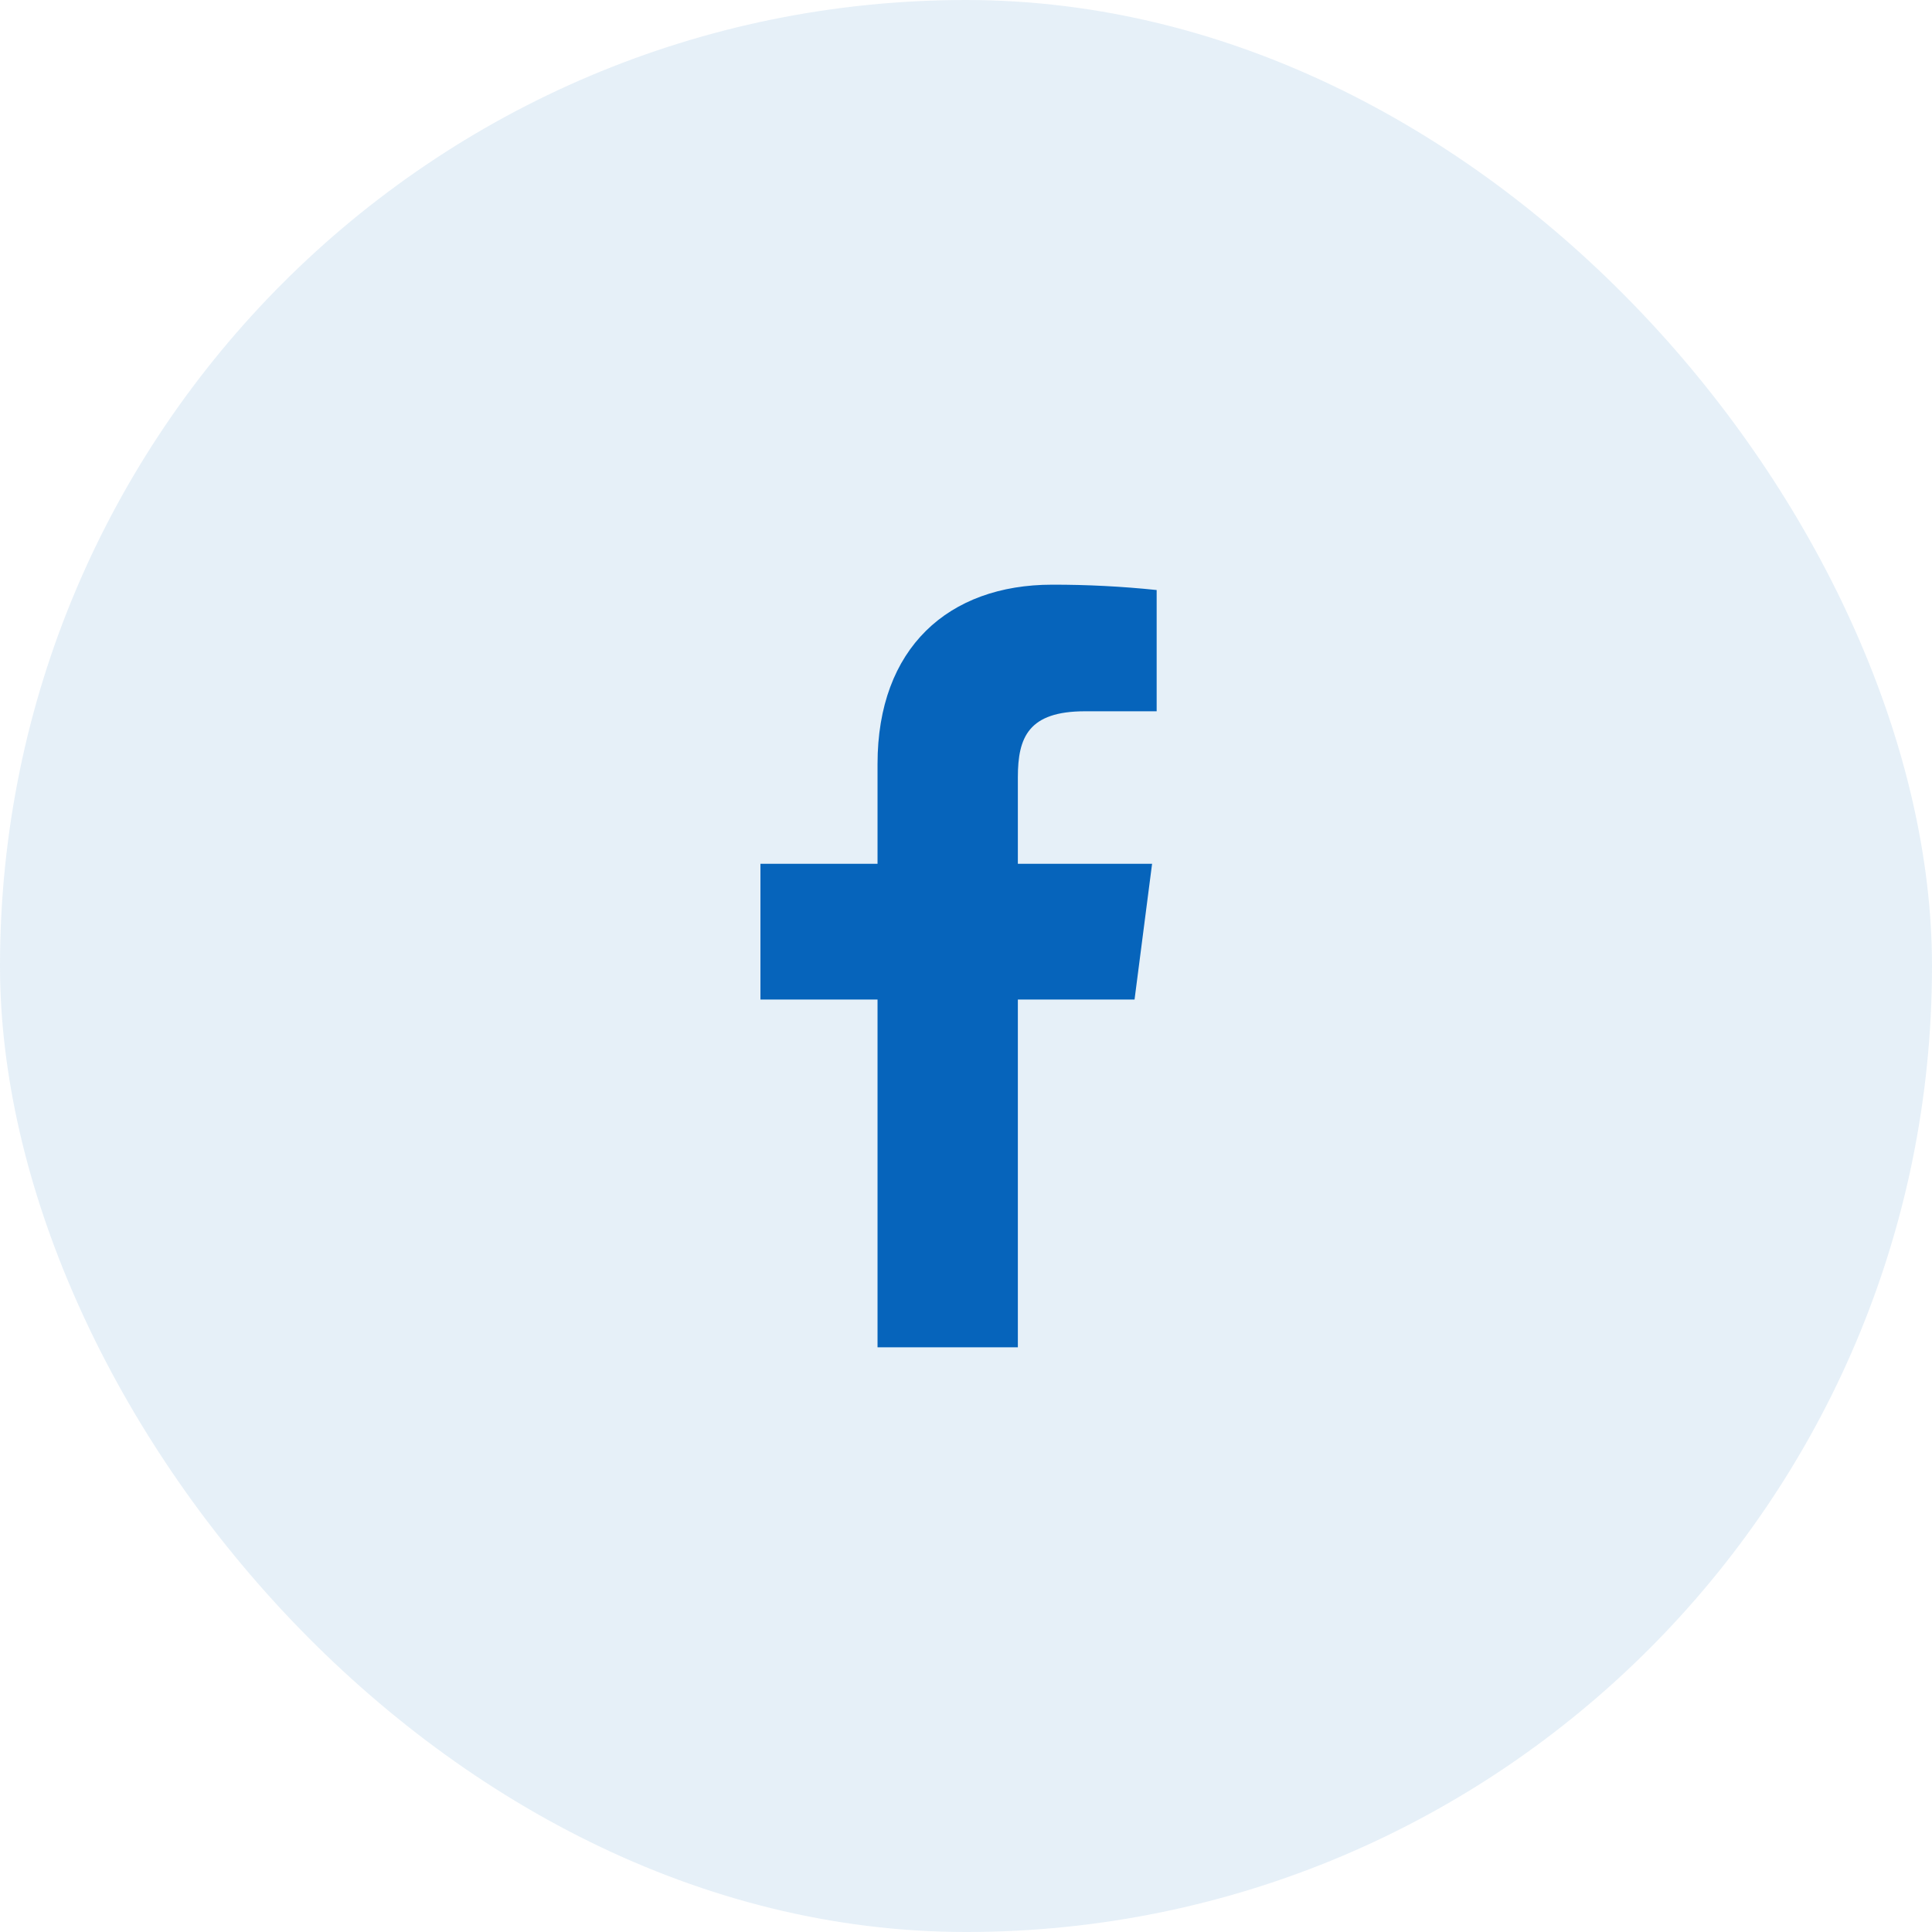
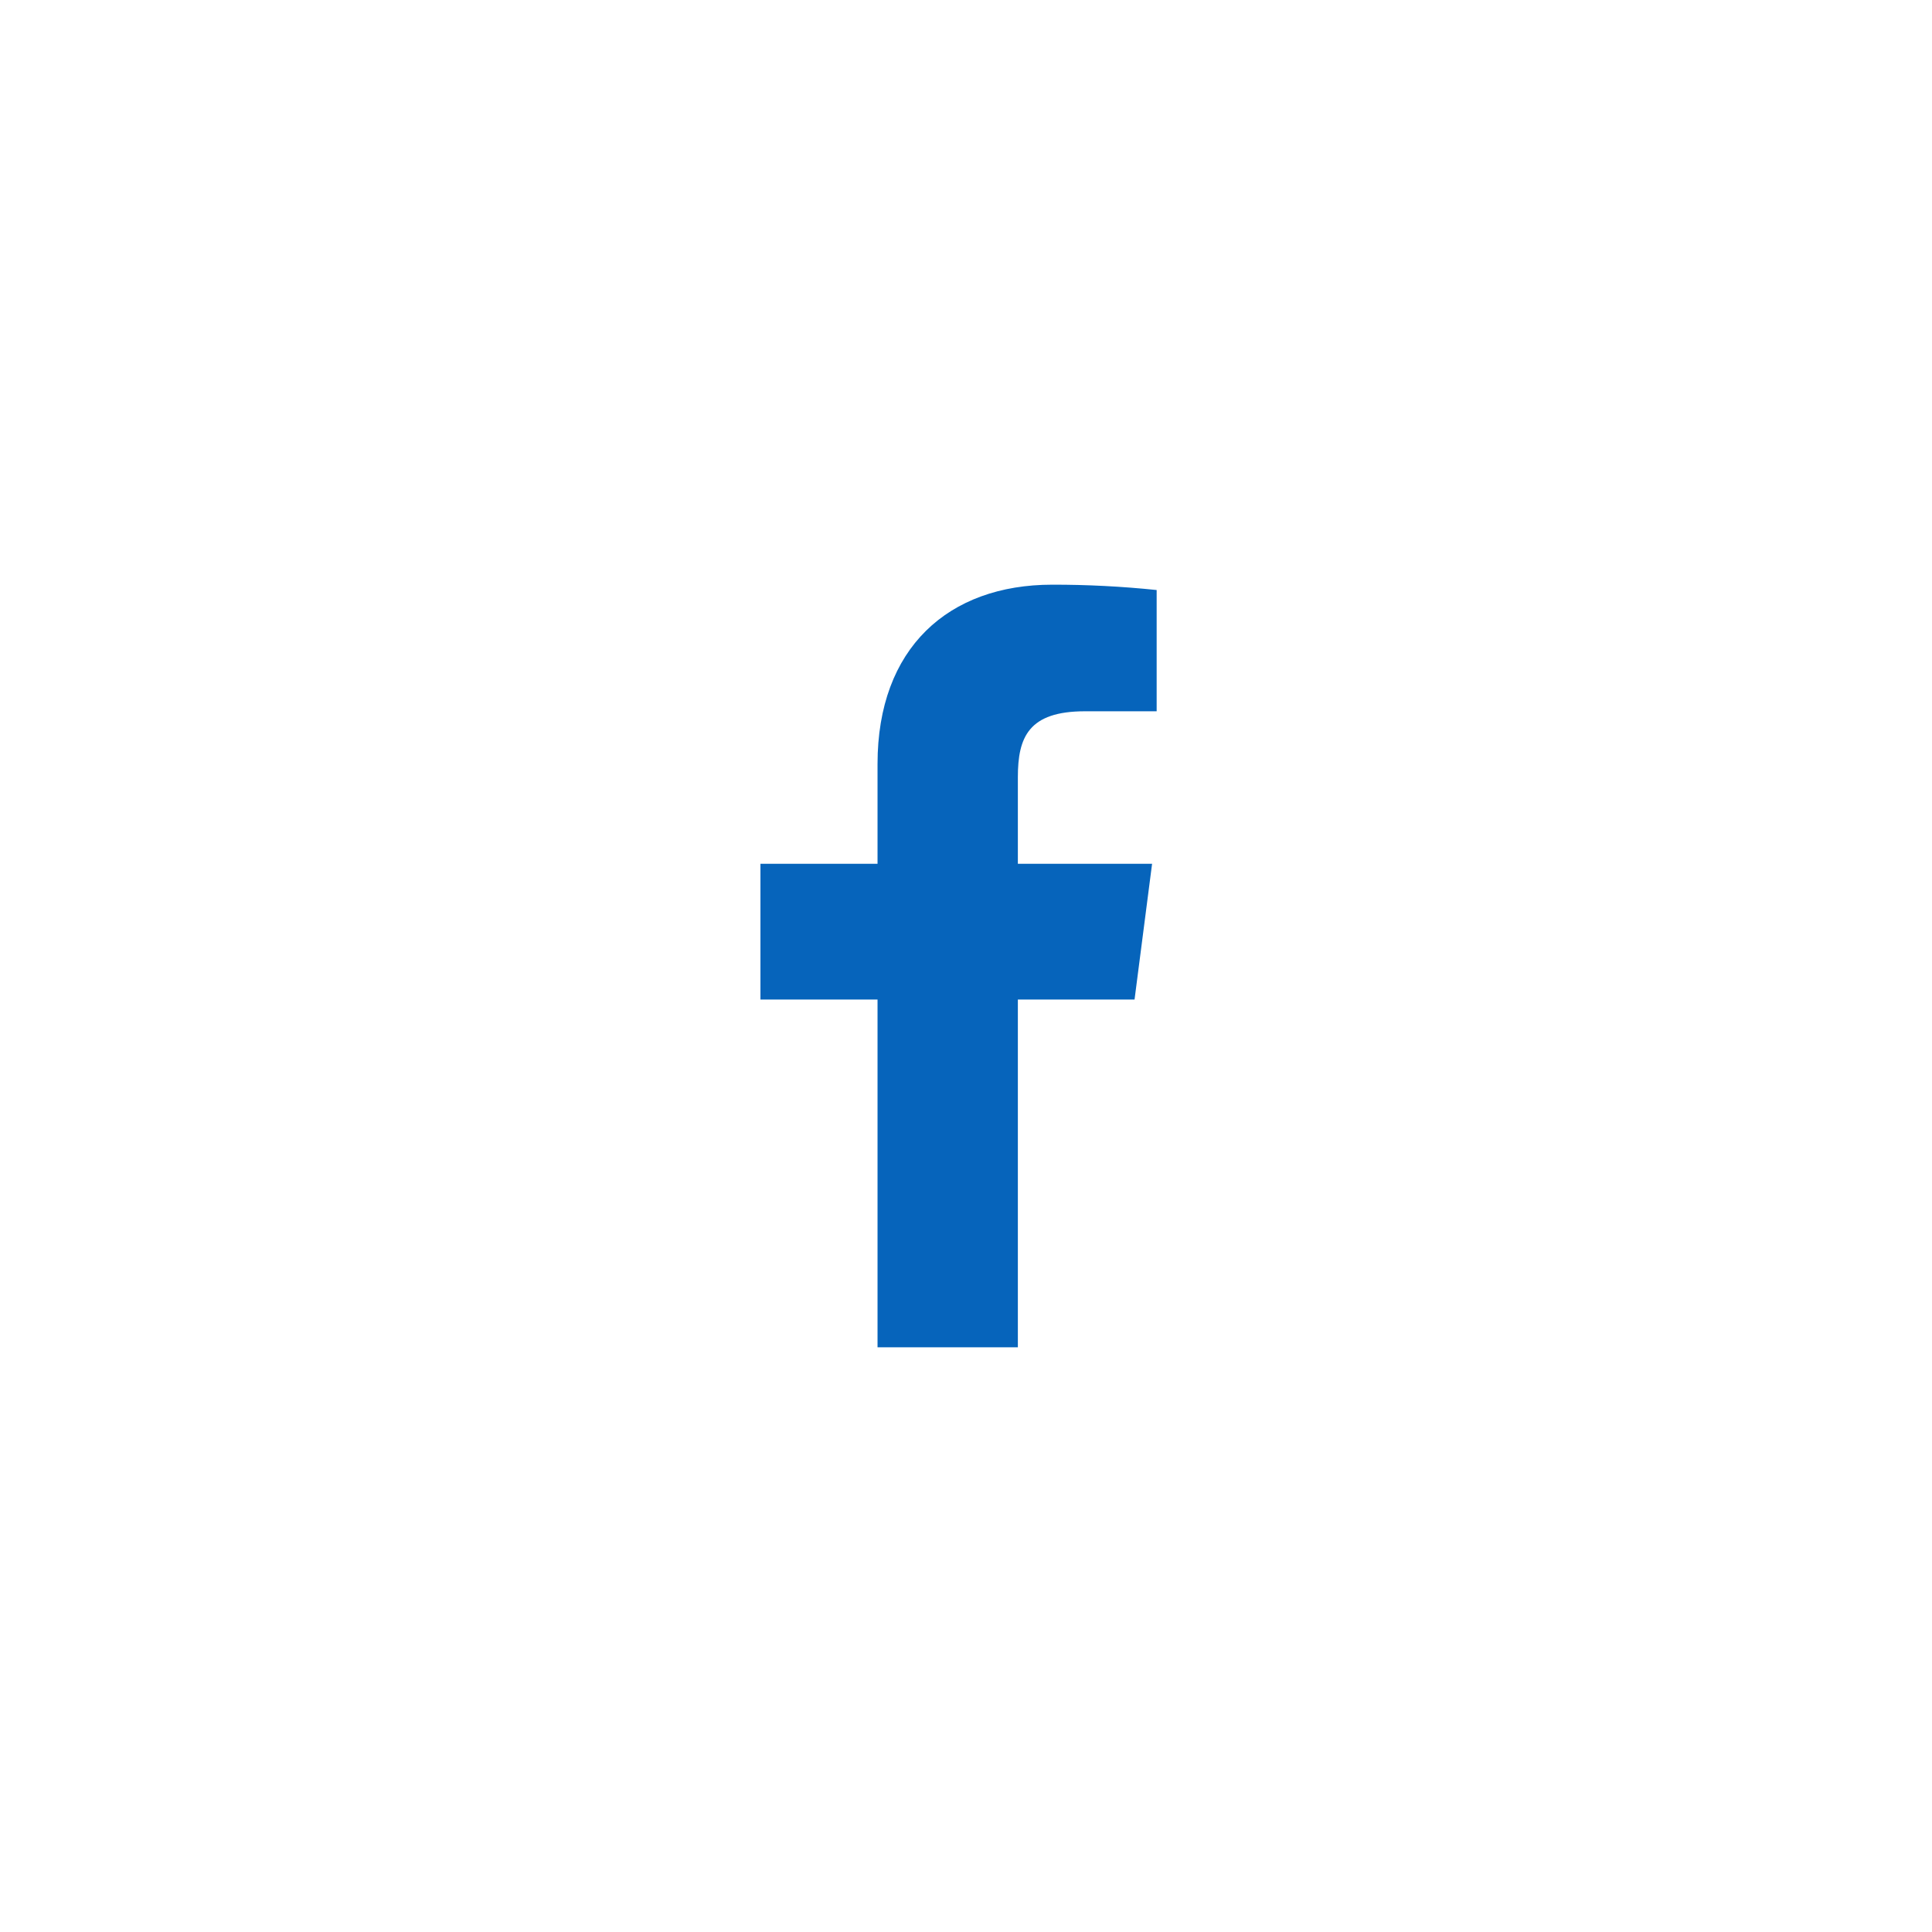
<svg xmlns="http://www.w3.org/2000/svg" width="38" height="38" viewBox="0 0 38 38" fill="none">
-   <rect width="38" height="38" rx="19" fill="#0664BB" fill-opacity="0.1" />
  <path d="M21.34 13.99H22.75V11.605C22.067 11.534 21.381 11.499 20.695 11.5C18.655 11.5 17.26 12.745 17.26 15.025V16.99H14.957V19.66H17.26V26.5H20.02V19.66H22.315L22.66 16.99H20.02V15.287C20.02 14.5 20.23 13.99 21.34 13.99Z" fill="#0664BB" />
</svg>